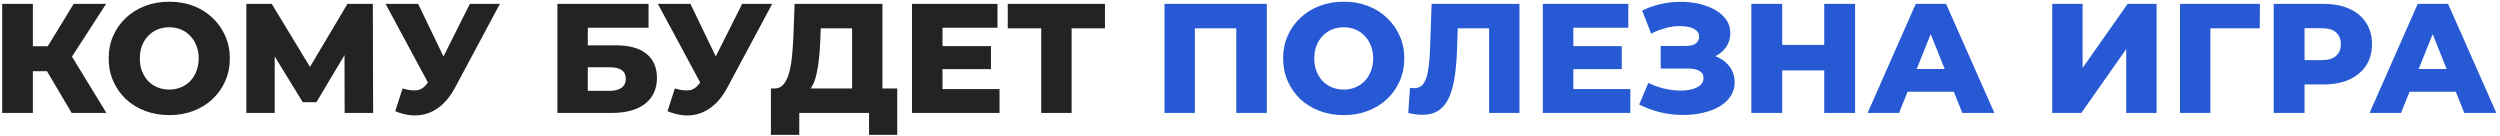
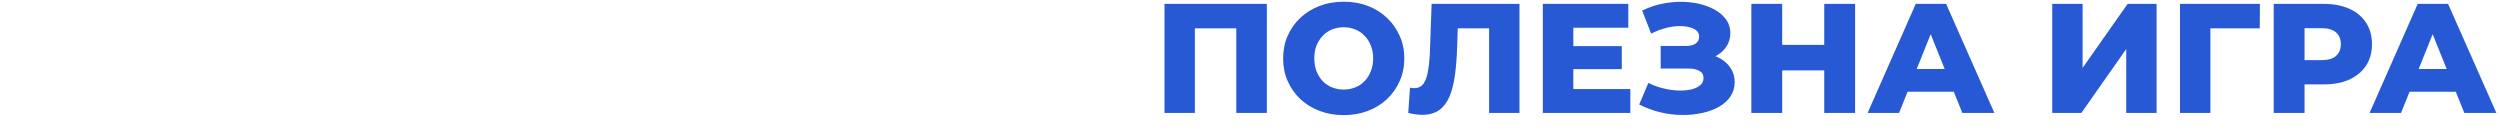
<svg xmlns="http://www.w3.org/2000/svg" width="642" height="35" viewBox="0 0 642 35" fill="none">
-   <path d="M18.403 29L10.523 15.68L16.883 11.92L27.323 29H18.403ZM0.563 29V1H8.443V29H0.563ZM6.163 18.28V11.88H16.323V18.28H6.163ZM17.643 15.84L10.323 15.04L18.923 1H27.243L17.643 15.84ZM43.467 29.56C41.227 29.56 39.16 29.2 37.267 28.48C35.374 27.76 33.72 26.747 32.307 25.44C30.92 24.107 29.84 22.56 29.067 20.8C28.294 19.04 27.907 17.107 27.907 15C27.907 12.893 28.294 10.96 29.067 9.2C29.84 7.44 30.92 5.907 32.307 4.6C33.72 3.267 35.374 2.24 37.267 1.52C39.16 0.8 41.227 0.44 43.467 0.44C45.734 0.44 47.8 0.8 49.667 1.52C51.56 2.24 53.2 3.267 54.587 4.6C55.974 5.907 57.054 7.44 57.827 9.2C58.627 10.96 59.027 12.893 59.027 15C59.027 17.107 58.627 19.053 57.827 20.84C57.054 22.6 55.974 24.133 54.587 25.44C53.2 26.747 51.56 27.76 49.667 28.48C47.8 29.2 45.734 29.56 43.467 29.56ZM43.467 23C44.534 23 45.52 22.813 46.427 22.44C47.36 22.067 48.16 21.533 48.827 20.84C49.52 20.12 50.054 19.267 50.427 18.28C50.827 17.293 51.027 16.2 51.027 15C51.027 13.773 50.827 12.68 50.427 11.72C50.054 10.733 49.52 9.893 48.827 9.2C48.16 8.48 47.36 7.933 46.427 7.56C45.52 7.187 44.534 7 43.467 7C42.4 7 41.4 7.187 40.467 7.56C39.56 7.933 38.76 8.48 38.067 9.2C37.4 9.893 36.867 10.733 36.467 11.72C36.094 12.68 35.907 13.773 35.907 15C35.907 16.2 36.094 17.293 36.467 18.28C36.867 19.267 37.4 20.12 38.067 20.84C38.76 21.533 39.56 22.067 40.467 22.44C41.4 22.813 42.4 23 43.467 23ZM63.262 29V1H69.782L81.342 20.04H77.902L89.222 1H95.742L95.822 29H88.502L88.462 12.08H89.702L81.262 26.24H77.742L69.062 12.08H70.542V29H63.262ZM103.377 22.72C104.951 23.173 106.231 23.32 107.217 23.16C108.231 22.973 109.124 22.307 109.897 21.16L111.257 19.16L111.937 18.4L120.657 1H128.377L116.777 22.64C115.631 24.773 114.257 26.427 112.657 27.6C111.084 28.773 109.351 29.44 107.457 29.6C105.564 29.76 103.577 29.413 101.497 28.56L103.377 22.72ZM111.817 24.76L99.017 1H107.377L116.137 19.16L111.817 24.76ZM143.145 29V1H166.545V7.12H150.945V11.64H158.185C161.598 11.64 164.198 12.36 165.985 13.8C167.798 15.24 168.705 17.32 168.705 20.04C168.705 22.84 167.691 25.04 165.665 26.64C163.638 28.213 160.798 29 157.145 29H143.145ZM150.945 23.32H156.625C157.931 23.32 158.931 23.053 159.625 22.52C160.345 21.987 160.705 21.227 160.705 20.24C160.705 18.267 159.345 17.28 156.625 17.28H150.945V23.32ZM173.299 22.72C174.873 23.173 176.153 23.32 177.139 23.16C178.153 22.973 179.046 22.307 179.819 21.16L181.179 19.16L181.859 18.4L190.579 1H198.299L186.699 22.64C185.553 24.773 184.179 26.427 182.579 27.6C181.006 28.773 179.273 29.44 177.379 29.6C175.486 29.76 173.499 29.413 171.419 28.56L173.299 22.72ZM181.739 24.76L168.939 1H177.299L186.059 19.16L181.739 24.76ZM218.812 25.56V7.28H210.772L210.652 10.32C210.599 11.947 210.492 13.467 210.332 14.88C210.199 16.293 209.999 17.587 209.732 18.76C209.492 19.933 209.159 20.947 208.732 21.8C208.332 22.627 207.839 23.267 207.252 23.72L198.812 22.72C199.745 22.747 200.505 22.44 201.092 21.8C201.705 21.133 202.185 20.213 202.532 19.04C202.905 17.867 203.172 16.48 203.332 14.88C203.519 13.28 203.652 11.533 203.732 9.64L204.052 1H226.612V25.56H218.812ZM197.972 34.64V22.72H230.412V34.64H223.172V29H205.252V34.64H197.972ZM241.479 11.84H254.479V17.76H241.479V11.84ZM242.039 22.88H256.679V29H234.199V1H256.159V7.12H242.039V22.88ZM267.391 29V5.52L269.151 7.28H258.791V1H283.751V7.28H273.431L275.191 5.52V29H267.391Z" fill="#232323" />
  <path d="M299.043 29V1H325.323V29H317.483V5.52L319.243 7.28H305.123L306.843 5.52V29H299.043ZM345.069 29.56C342.829 29.56 340.762 29.2 338.869 28.48C336.975 27.76 335.322 26.747 333.909 25.44C332.522 24.107 331.442 22.56 330.669 20.8C329.895 19.04 329.509 17.107 329.509 15C329.509 12.893 329.895 10.96 330.669 9.2C331.442 7.44 332.522 5.907 333.909 4.6C335.322 3.267 336.975 2.24 338.869 1.52C340.762 0.8 342.829 0.44 345.069 0.44C347.335 0.44 349.402 0.8 351.269 1.52C353.162 2.24 354.802 3.267 356.189 4.6C357.575 5.907 358.655 7.44 359.429 9.2C360.229 10.96 360.629 12.893 360.629 15C360.629 17.107 360.229 19.053 359.429 20.84C358.655 22.6 357.575 24.133 356.189 25.44C354.802 26.747 353.162 27.76 351.269 28.48C349.402 29.2 347.335 29.56 345.069 29.56ZM345.069 23C346.135 23 347.122 22.813 348.029 22.44C348.962 22.067 349.762 21.533 350.429 20.84C351.122 20.12 351.655 19.267 352.029 18.28C352.429 17.293 352.629 16.2 352.629 15C352.629 13.773 352.429 12.68 352.029 11.72C351.655 10.733 351.122 9.893 350.429 9.2C349.762 8.48 348.962 7.933 348.029 7.56C347.122 7.187 346.135 7 345.069 7C344.002 7 343.002 7.187 342.069 7.56C341.162 7.933 340.362 8.48 339.669 9.2C339.002 9.893 338.469 10.733 338.069 11.72C337.695 12.68 337.509 13.773 337.509 15C337.509 16.2 337.695 17.293 338.069 18.28C338.469 19.267 339.002 20.12 339.669 20.84C340.362 21.533 341.162 22.067 342.069 22.44C343.002 22.813 344.002 23 345.069 23ZM365.242 29.48C364.709 29.48 364.135 29.44 363.522 29.36C362.935 29.28 362.309 29.16 361.642 29L362.082 22.52C362.455 22.6 362.815 22.64 363.162 22.64C364.255 22.64 365.082 22.213 365.642 21.36C366.202 20.48 366.589 19.253 366.802 17.68C367.042 16.107 367.189 14.267 367.242 12.16L367.642 1H390.202V29H382.402V5.52L384.122 7.28H372.802L374.402 5.44L374.202 11.84C374.122 14.56 373.935 17.013 373.642 19.2C373.349 21.36 372.882 23.213 372.242 24.76C371.602 26.28 370.709 27.453 369.562 28.28C368.442 29.08 367.002 29.48 365.242 29.48ZM403.471 11.84H416.471V17.76H403.471V11.84ZM404.031 22.88H418.671V29H396.191V1H418.151V7.12H404.031V22.88ZM420.944 26.84L423.304 21.28C424.504 21.893 425.757 22.36 427.064 22.68C428.37 23 429.637 23.187 430.864 23.24C432.09 23.293 433.197 23.213 434.184 23C435.197 22.76 435.997 22.4 436.584 21.92C437.17 21.44 437.464 20.813 437.464 20.04C437.464 19.187 437.104 18.573 436.384 18.2C435.69 17.8 434.77 17.6 433.624 17.6H426.464V11.8H432.984C434.05 11.8 434.877 11.587 435.464 11.16C436.05 10.733 436.344 10.16 436.344 9.44C436.344 8.747 436.09 8.2 435.584 7.8C435.077 7.373 434.397 7.08 433.544 6.92C432.69 6.733 431.73 6.667 430.664 6.72C429.597 6.773 428.49 6.973 427.344 7.32C426.197 7.64 425.09 8.08 424.024 8.64L421.704 2.72C423.597 1.787 425.584 1.147 427.664 0.8C429.744 0.453 431.77 0.373 433.744 0.56C435.717 0.747 437.504 1.187 439.104 1.88C440.704 2.547 441.97 3.44 442.904 4.56C443.864 5.68 444.344 7 444.344 8.52C444.344 9.853 443.984 11.04 443.264 12.08C442.544 13.12 441.57 13.933 440.344 14.52C439.117 15.107 437.704 15.4 436.104 15.4L436.304 13.72C438.144 13.72 439.744 14.04 441.104 14.68C442.49 15.32 443.557 16.2 444.304 17.32C445.077 18.413 445.464 19.68 445.464 21.12C445.464 22.48 445.104 23.693 444.384 24.76C443.69 25.8 442.717 26.68 441.464 27.4C440.21 28.12 438.77 28.653 437.144 29C435.544 29.373 433.824 29.547 431.984 29.52C430.144 29.52 428.277 29.293 426.384 28.84C424.517 28.387 422.704 27.72 420.944 26.84ZM468.466 1H476.386V29H468.466V1ZM457.666 29H449.746V1H457.666V29ZM469.026 18.08H457.106V11.52H469.026V18.08ZM479.602 29L491.962 1H499.762L512.162 29H503.922L494.242 4.88H497.362L487.682 29H479.602ZM486.362 23.56L488.402 17.72H502.082L504.122 23.56H486.362ZM527.012 29V1H534.812V17.44L546.372 1H553.812V29H546.012V12.6L534.492 29H527.012ZM559.824 29V1H580.344L580.304 7.28H565.864L567.624 5.52V29H559.824ZM583.887 29V1H596.687C599.247 1 601.447 1.413 603.287 2.24C605.153 3.067 606.593 4.267 607.607 5.84C608.62 7.387 609.127 9.227 609.127 11.36C609.127 13.467 608.62 15.293 607.607 16.84C606.593 18.387 605.153 19.587 603.287 20.44C601.447 21.267 599.247 21.68 596.687 21.68H588.287L591.807 18.24V29H583.887ZM591.807 19.08L588.287 15.44H596.207C597.86 15.44 599.087 15.08 599.887 14.36C600.713 13.64 601.127 12.64 601.127 11.36C601.127 10.053 600.713 9.04 599.887 8.32C599.087 7.6 597.86 7.24 596.207 7.24H588.287L591.807 3.6V19.08ZM608.509 29L620.869 1H628.669L641.069 29H632.829L623.149 4.88H626.269L616.589 29H608.509ZM615.269 23.56L617.309 17.72H630.989L633.029 23.56H615.269Z" fill="#2659D3" />
</svg>